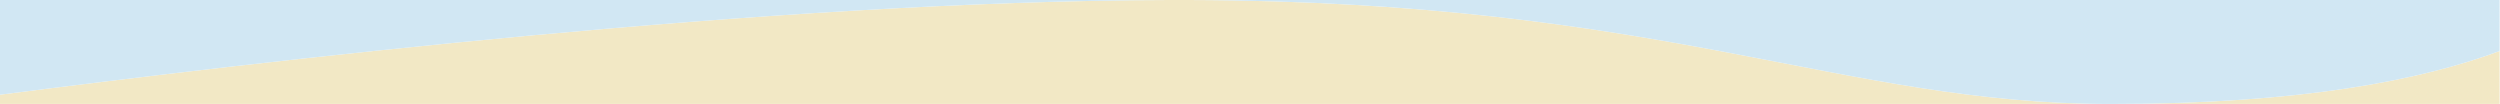
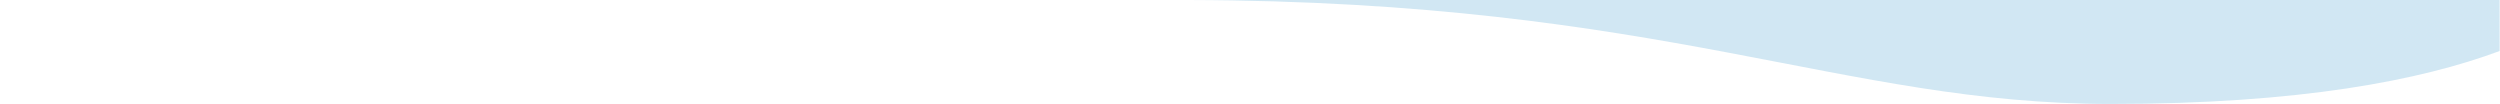
<svg xmlns="http://www.w3.org/2000/svg" id="Laag_1" data-name="Laag 1" viewBox="0 0 1200 50">
-   <path d="M570.25,0h-8.99C370.91.41,121.19,29.88,0,45.46v4.44h1013.25C883.75,49.9,799.46.64,570.31,0c-.02,0-.04,0-.06,0Z" style="fill: #f2e8c5;" />
-   <path d="M1013.25,49.9h186.56v-25.41c-37.7,14.01-95.62,25.41-186.56,25.41Z" style="fill: #f2e8c5;" />
-   <path d="M0,0v45.46C121.19,29.88,370.91.41,561.26,0H0Z" style="fill: #d1e7f3;" />
  <path d="M1199.81,0h-629.56s.04,0,.06,0c229.15.64,313.45,49.9,442.94,49.9,90.93,0,148.86-11.4,186.56-25.41V0Z" style="fill: #d1e7f3;" />
</svg>